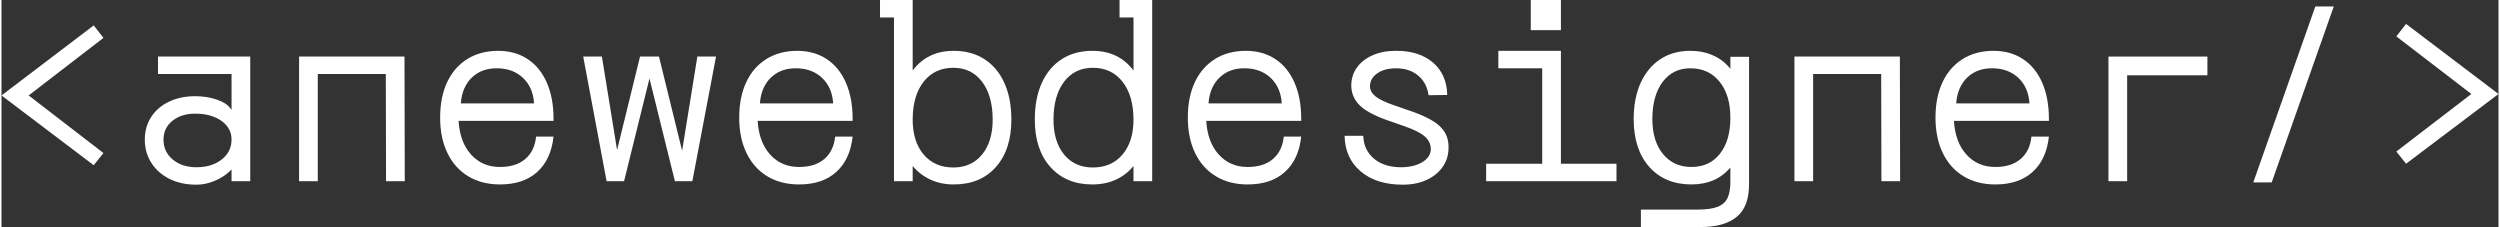
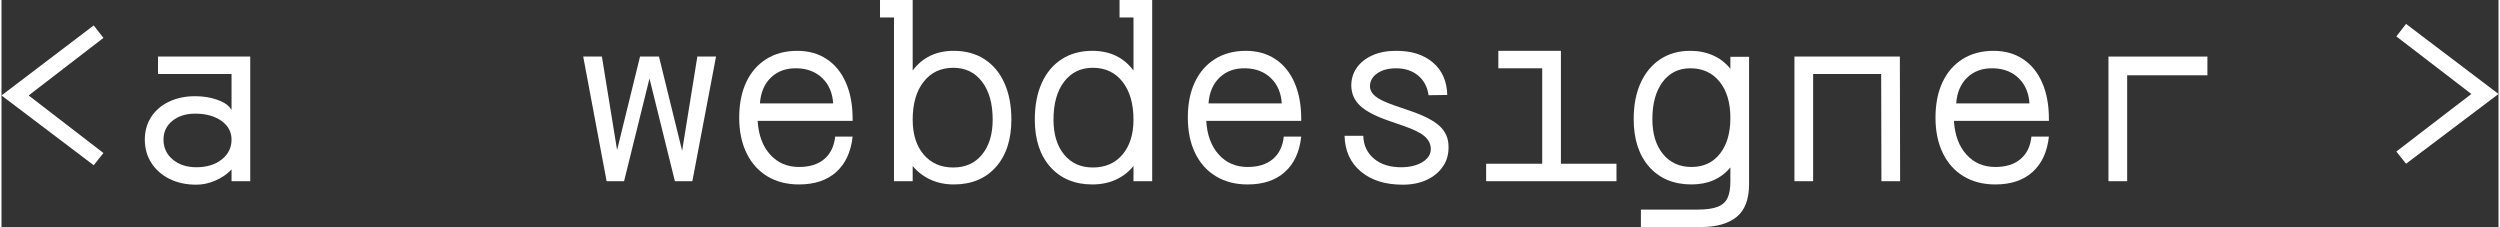
<svg xmlns="http://www.w3.org/2000/svg" xml:space="preserve" width="1002px" height="91px" version="1.1" shape-rendering="geometricPrecision" text-rendering="geometricPrecision" image-rendering="optimizeQuality" fill-rule="evenodd" clip-rule="evenodd" viewBox="0 0 932.39 84.78">
  <rect x="0" y="0" width="932.39" height="84.78" fill="#333333" stroke="none" />
  <g id="Camada_x0020_1">
    <polygon fill="white" fill-rule="nonzero" points="34.43,9.49 38.06,14.15 10.14,35.64 38.06,57.14 34.43,61.7 0,35.64 " />
    <path id="1" fill="white" fill-rule="nonzero" d="M72.31 35.92c2.92,0 5.6,0.42 8.05,1.26 2.45,0.84 4.14,1.91 5.07,3.21l0.47 0.65 0 -13.4 -27.46 0 0 -6.52 34.44 0 0 46.54 -6.98 0 0 -4.38 -0.47 0.47c-1.49,1.49 -3.38,2.73 -5.68,3.72 -2.29,0.99 -4.62,1.49 -6.98,1.49 -3.78,0 -7.11,-0.71 -10,-2.14 -2.88,-1.43 -5.15,-3.41 -6.79,-5.96 -1.65,-2.54 -2.47,-5.46 -2.47,-8.74 0,-3.17 0.79,-5.98 2.37,-8.43 1.59,-2.45 3.8,-4.36 6.66,-5.72 2.85,-1.37 6.11,-2.05 9.77,-2.05zm-11.82 16.2c0,3.03 1.15,5.52 3.44,7.44 2.3,1.92 5.25,2.89 8.84,2.89 3.85,0 7,-0.97 9.45,-2.89 2.45,-1.92 3.68,-4.41 3.68,-7.44 0,-2.86 -1.26,-5.19 -3.77,-6.98 -2.52,-1.8 -5.79,-2.7 -9.82,-2.7 -3.48,0 -6.31,0.9 -8.52,2.7 -2.2,1.79 -3.3,4.12 -3.3,6.98z" />
-     <polygon id="2" fill="white" fill-rule="nonzero" points="111.12,67.66 111.12,21.12 150.48,21.12 150.58,67.66 143.59,67.66 143.5,27.64 118.1,27.64 118.1,67.66 " />
-     <path id="3" fill="white" fill-rule="nonzero" d="M163.79 43.93c0,-5.15 0.88,-9.59 2.65,-13.31 1.77,-3.72 4.28,-6.59 7.54,-8.61 3.26,-2.02 7.09,-3.03 11.49,-3.03 4.22,0 7.88,1.03 10.98,3.08 3.11,2.04 5.49,4.97 7.17,8.79 1.68,3.82 2.51,8.33 2.51,13.54l0 0.75 -35.45 0c0.31,5.27 1.86,9.46 4.65,12.56 2.79,3.1 6.39,4.65 10.79,4.65 3.98,0 7.12,-0.99 9.45,-2.98 2.33,-1.98 3.68,-4.77 4.05,-8.37l6.51 0c-0.62,5.71 -2.65,10.11 -6.09,13.21 -3.45,3.11 -8.08,4.66 -13.92,4.66 -4.52,0 -8.46,-1.01 -11.81,-3.03 -3.36,-2.01 -5.94,-4.9 -7.77,-8.65 -1.84,-3.76 -2.75,-8.18 -2.75,-13.26zm21.68 -18.43c-3.97,-0.12 -7.21,0.99 -9.72,3.35 -2.51,2.36 -3.93,5.61 -4.24,9.77l27.36 0c-0.24,-3.91 -1.58,-7.04 -4,-9.4 -2.42,-2.36 -5.55,-3.6 -9.4,-3.72z" />
    <polygon id="4" fill="white" fill-rule="nonzero" points="232.47,67.66 225.95,67.66 217.21,21.12 224.19,21.12 229.86,56.02 238.43,21.12 245.5,21.12 254.15,56.3 259.83,21.12 266.81,21.12 257.97,67.66 251.45,67.66 241.96,29.31 " />
    <path id="5" fill="white" fill-rule="nonzero" d="M275.46 43.93c0,-5.15 0.89,-9.59 2.66,-13.31 1.76,-3.72 4.28,-6.59 7.53,-8.61 3.26,-2.02 7.09,-3.03 11.5,-3.03 4.22,0 7.88,1.03 10.98,3.08 3.1,2.04 5.49,4.97 7.16,8.79 1.68,3.82 2.52,8.33 2.52,13.54l0 0.75 -35.46 0c0.31,5.27 1.86,9.46 4.65,12.56 2.8,3.1 6.39,4.65 10.8,4.65 3.97,0 7.12,-0.99 9.45,-2.98 2.32,-1.98 3.67,-4.77 4.04,-8.37l6.52 0c-0.62,5.71 -2.66,10.11 -6.1,13.21 -3.44,3.11 -8.08,4.66 -13.91,4.66 -4.53,0 -8.47,-1.01 -11.82,-3.03 -3.35,-2.01 -5.94,-4.9 -7.77,-8.65 -1.83,-3.76 -2.75,-8.18 -2.75,-13.26zm21.69 -18.43c-3.97,-0.12 -7.21,0.99 -9.73,3.35 -2.51,2.36 -3.92,5.61 -4.23,9.77l27.36 0c-0.25,-3.91 -1.58,-7.04 -4,-9.4 -2.42,-2.36 -5.56,-3.6 -9.4,-3.72z" />
    <path id="6" fill="white" fill-rule="nonzero" d="M340.24 61.98l0 5.68 -6.98 0 0 -61.15 -5.22 0 0 -6.51 12.2 0 0 26.34c3.66,-4.9 8.77,-7.36 15.35,-7.36 4.41,0 8.22,1.04 11.45,3.12 3.22,2.08 5.71,5.04 7.44,8.89 1.74,3.85 2.61,8.41 2.61,13.68 0,7.45 -1.93,13.34 -5.77,17.68 -3.85,4.34 -9.09,6.52 -15.73,6.52 -3.23,0 -6.14,-0.61 -8.75,-1.82 -2.6,-1.21 -4.81,-2.9 -6.6,-5.07zm0 -17.31c0,5.46 1.36,9.8 4.09,13.03 2.73,3.23 6.42,4.84 11.08,4.84 4.52,0 8.11,-1.61 10.74,-4.84 2.64,-3.23 3.96,-7.57 3.96,-13.03 0,-5.96 -1.32,-10.67 -3.96,-14.15 -2.63,-3.47 -6.22,-5.21 -10.74,-5.21 -4.66,0 -8.35,1.74 -11.08,5.21 -2.73,3.48 -4.09,8.19 -4.09,14.15z" />
    <path id="7" fill="white" fill-rule="nonzero" d="M429.67 67.66l-6.98 0 0 -5.68c-1.74,2.17 -3.91,3.86 -6.52,5.07 -2.6,1.21 -5.55,1.82 -8.84,1.82 -6.57,0 -11.8,-2.18 -15.68,-6.52 -3.87,-4.34 -5.81,-10.23 -5.81,-17.68 0,-5.27 0.86,-9.83 2.6,-13.68 1.74,-3.85 4.22,-6.81 7.45,-8.89 3.22,-2.08 7.04,-3.12 11.44,-3.12 6.58,0 11.7,2.46 15.36,7.36l0 -19.83 -5.21 0 0 -6.51 12.19 0 0 67.66zm-36.85 -22.99c0,5.46 1.31,9.8 3.95,13.03 2.64,3.23 6.22,4.84 10.75,4.84 4.65,0 8.34,-1.61 11.07,-4.84 2.73,-3.23 4.1,-7.57 4.1,-13.03 0,-5.96 -1.37,-10.67 -4.1,-14.15 -2.73,-3.47 -6.42,-5.21 -11.07,-5.21 -4.53,0 -8.11,1.74 -10.75,5.21 -2.64,3.48 -3.95,8.19 -3.95,14.15z" />
    <path id="8" fill="white" fill-rule="nonzero" d="M442.98 43.93c0,-5.15 0.88,-9.59 2.65,-13.31 1.77,-3.72 4.28,-6.59 7.54,-8.61 3.25,-2.02 7.09,-3.03 11.49,-3.03 4.22,0 7.88,1.03 10.98,3.08 3.1,2.04 5.49,4.97 7.17,8.79 1.67,3.82 2.51,8.33 2.51,13.54l0 0.75 -35.46 0c0.31,5.27 1.86,9.46 4.66,12.56 2.79,3.1 6.39,4.65 10.79,4.65 3.97,0 7.12,-0.99 9.45,-2.98 2.32,-1.98 3.67,-4.77 4.05,-8.37l6.51 0c-0.62,5.71 -2.65,10.11 -6.1,13.21 -3.44,3.11 -8.08,4.66 -13.91,4.66 -4.53,0 -8.47,-1.01 -11.82,-3.03 -3.35,-2.01 -5.94,-4.9 -7.77,-8.65 -1.83,-3.76 -2.74,-8.18 -2.74,-13.26zm21.68 -18.43c-3.97,-0.12 -7.21,0.99 -9.72,3.35 -2.52,2.36 -3.93,5.61 -4.24,9.77l27.36 0c-0.25,-3.91 -1.58,-7.04 -4,-9.4 -2.42,-2.36 -5.55,-3.6 -9.4,-3.72z" />
    <path id="9" fill="white" fill-rule="nonzero" d="M523.2 68.96c-6.52,0 -11.73,-1.64 -15.64,-4.93 -3.91,-3.29 -5.92,-7.73 -6.05,-13.31l6.98 0c0.13,3.6 1.49,6.47 4.1,8.61 2.6,2.14 6.08,3.18 10.42,3.12 3.16,-0.07 5.75,-0.75 7.77,-2.05 2.02,-1.3 2.99,-2.95 2.93,-4.93 -0.06,-1.8 -0.87,-3.35 -2.42,-4.66 -1.55,-1.3 -4.15,-2.57 -7.81,-3.81l-5.87 -2.05c-4.77,-1.68 -8.2,-3.49 -10.28,-5.45 -2.08,-1.95 -3.18,-4.35 -3.31,-7.21 -0.06,-2.6 0.6,-4.9 1.96,-6.88 1.36,-1.99 3.3,-3.56 5.82,-4.7 2.51,-1.15 5.44,-1.73 8.79,-1.73 5.77,-0.06 10.39,1.39 13.87,4.33 3.47,2.95 5.27,7 5.39,12.15l-6.98 0.09c-0.43,-3.1 -1.73,-5.55 -3.9,-7.35 -2.17,-1.8 -4.91,-2.7 -8.19,-2.7 -2.98,0 -5.37,0.65 -7.17,1.95 -1.8,1.31 -2.67,2.95 -2.61,4.94 0.07,1.36 0.77,2.57 2.1,3.63 1.33,1.05 3.58,2.14 6.75,3.25l5.95 2.05c5.15,1.74 8.84,3.61 11.08,5.63 2.23,2.02 3.38,4.51 3.44,7.49 0.12,2.86 -0.53,5.37 -1.96,7.54 -1.42,2.17 -3.44,3.88 -6.04,5.12 -2.61,1.24 -5.65,1.86 -9.12,1.86z" />
-     <path id="10" fill="white" fill-rule="nonzero" d="M571.03 11.26l0 -11.26 11.26 0 0 11.26 -11.26 0zm11.26 49.88l20.75 0 0 6.52 -48.67 0 0 -6.52 20.94 0 0 -35.64 -16.38 0 0 -6.52 23.36 0 0 42.16z" />
+     <path id="10" fill="white" fill-rule="nonzero" d="M571.03 11.26zm11.26 49.88l20.75 0 0 6.52 -48.67 0 0 -6.52 20.94 0 0 -35.64 -16.38 0 0 -6.52 23.36 0 0 42.16z" />
    <path id="11" fill="white" fill-rule="nonzero" d="M630.59 18.98c3.16,0 6.02,0.58 8.56,1.73 2.55,1.14 4.69,2.8 6.42,4.98l0 -4.47 6.98 0 0 47.55c0,5.65 -1.55,9.73 -4.65,12.24 -3.1,2.51 -7.57,3.77 -13.4,3.77l-22.34 0 0 -6.51 21.04 0c3.35,0 5.91,-0.36 7.67,-1.07 1.77,-0.72 3,-1.83 3.68,-3.36 0.68,-1.52 1.02,-3.52 1.02,-6l0 -5.3c-3.53,4.22 -8.37,6.33 -14.52,6.33 -6.63,0 -11.89,-2.19 -15.77,-6.56 -3.88,-4.38 -5.81,-10.32 -5.81,-17.83 0,-5.21 0.86,-9.72 2.6,-13.54 1.74,-3.81 4.19,-6.76 7.35,-8.84 3.17,-2.08 6.89,-3.12 11.17,-3.12zm-14.15 25.5c0,5.46 1.32,9.81 3.96,13.03 2.64,3.23 6.19,4.84 10.65,4.84 4.47,0 8.01,-1.64 10.61,-4.93 2.61,-3.29 3.91,-7.76 3.91,-13.4 0,-5.71 -1.35,-10.22 -4.05,-13.54 -2.69,-3.32 -6.34,-4.98 -10.93,-4.98 -4.34,0 -7.79,1.71 -10.33,5.12 -2.54,3.41 -3.82,8.03 -3.82,13.86z" />
    <polygon id="12" fill="white" fill-rule="nonzero" points="669.49,67.66 669.49,21.12 708.86,21.12 708.95,67.66 701.97,67.66 701.88,27.64 676.47,27.64 676.47,67.66 " />
    <path id="13" fill="white" fill-rule="nonzero" d="M722.16 43.93c0,-5.15 0.89,-9.59 2.66,-13.31 1.76,-3.72 4.28,-6.59 7.53,-8.61 3.26,-2.02 7.09,-3.03 11.5,-3.03 4.22,0 7.88,1.03 10.98,3.08 3.1,2.04 5.49,4.97 7.16,8.79 1.68,3.82 2.52,8.33 2.52,13.54l0 0.75 -35.46 0c0.31,5.27 1.86,9.46 4.65,12.56 2.8,3.1 6.39,4.65 10.8,4.65 3.97,0 7.12,-0.99 9.44,-2.98 2.33,-1.98 3.68,-4.77 4.05,-8.37l6.52 0c-0.62,5.71 -2.66,10.11 -6.1,13.21 -3.44,3.11 -8.08,4.66 -13.91,4.66 -4.53,0 -8.47,-1.01 -11.82,-3.03 -3.35,-2.01 -5.94,-4.9 -7.77,-8.65 -1.83,-3.76 -2.75,-8.18 -2.75,-13.26zm21.69 -18.43c-3.97,-0.12 -7.22,0.99 -9.73,3.35 -2.51,2.36 -3.92,5.61 -4.23,9.77l27.36 0c-0.25,-3.91 -1.58,-7.04 -4,-9.4 -2.42,-2.36 -5.56,-3.6 -9.4,-3.72z" />
    <polygon id="14" fill="white" fill-rule="nonzero" points="786.75,67.66 786.75,21.12 823.7,21.12 823.7,28.11 793.73,28.11 793.73,67.66 " />
-     <polygon id="15" fill="white" fill-rule="nonzero" points="863.99,2.42 870.88,2.42 847.7,68.12 840.82,68.12 " />
    <polygon id="16" fill="white" fill-rule="nonzero" points="922.25,35.09 894.24,13.59 897.87,8.93 932.39,35.09 897.87,61.14 894.24,56.58 " />
  </g>
</svg>